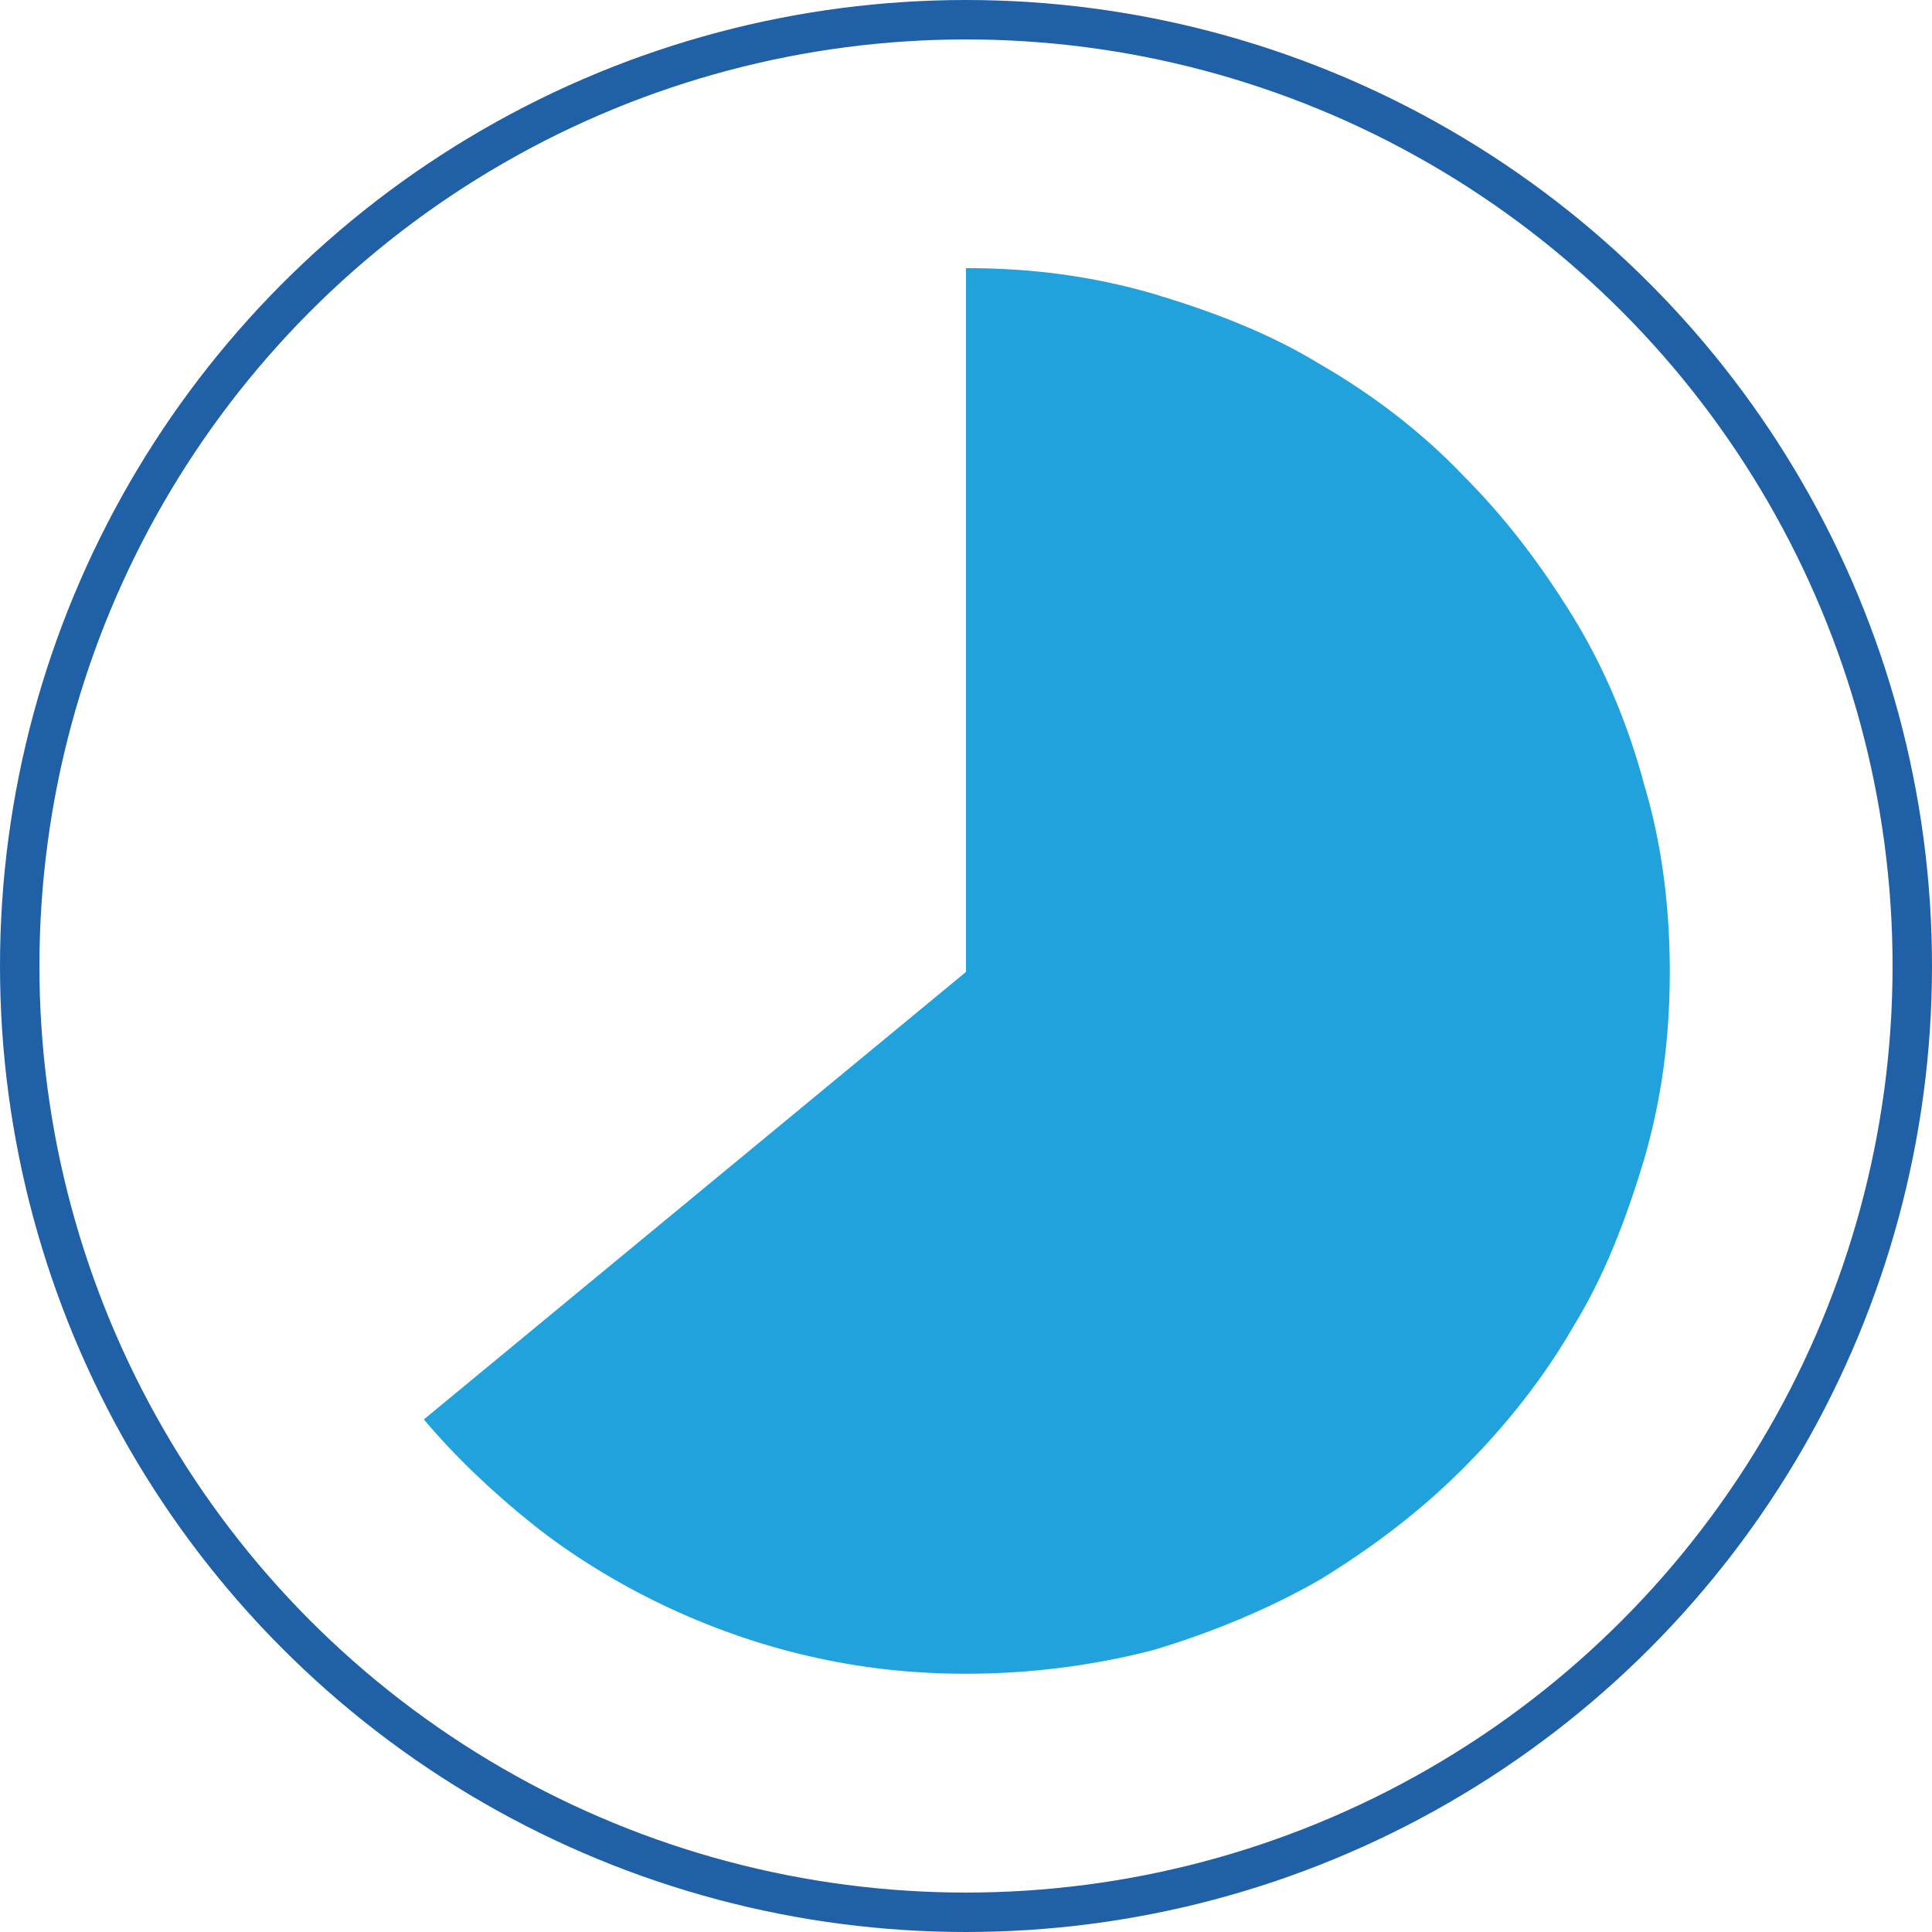
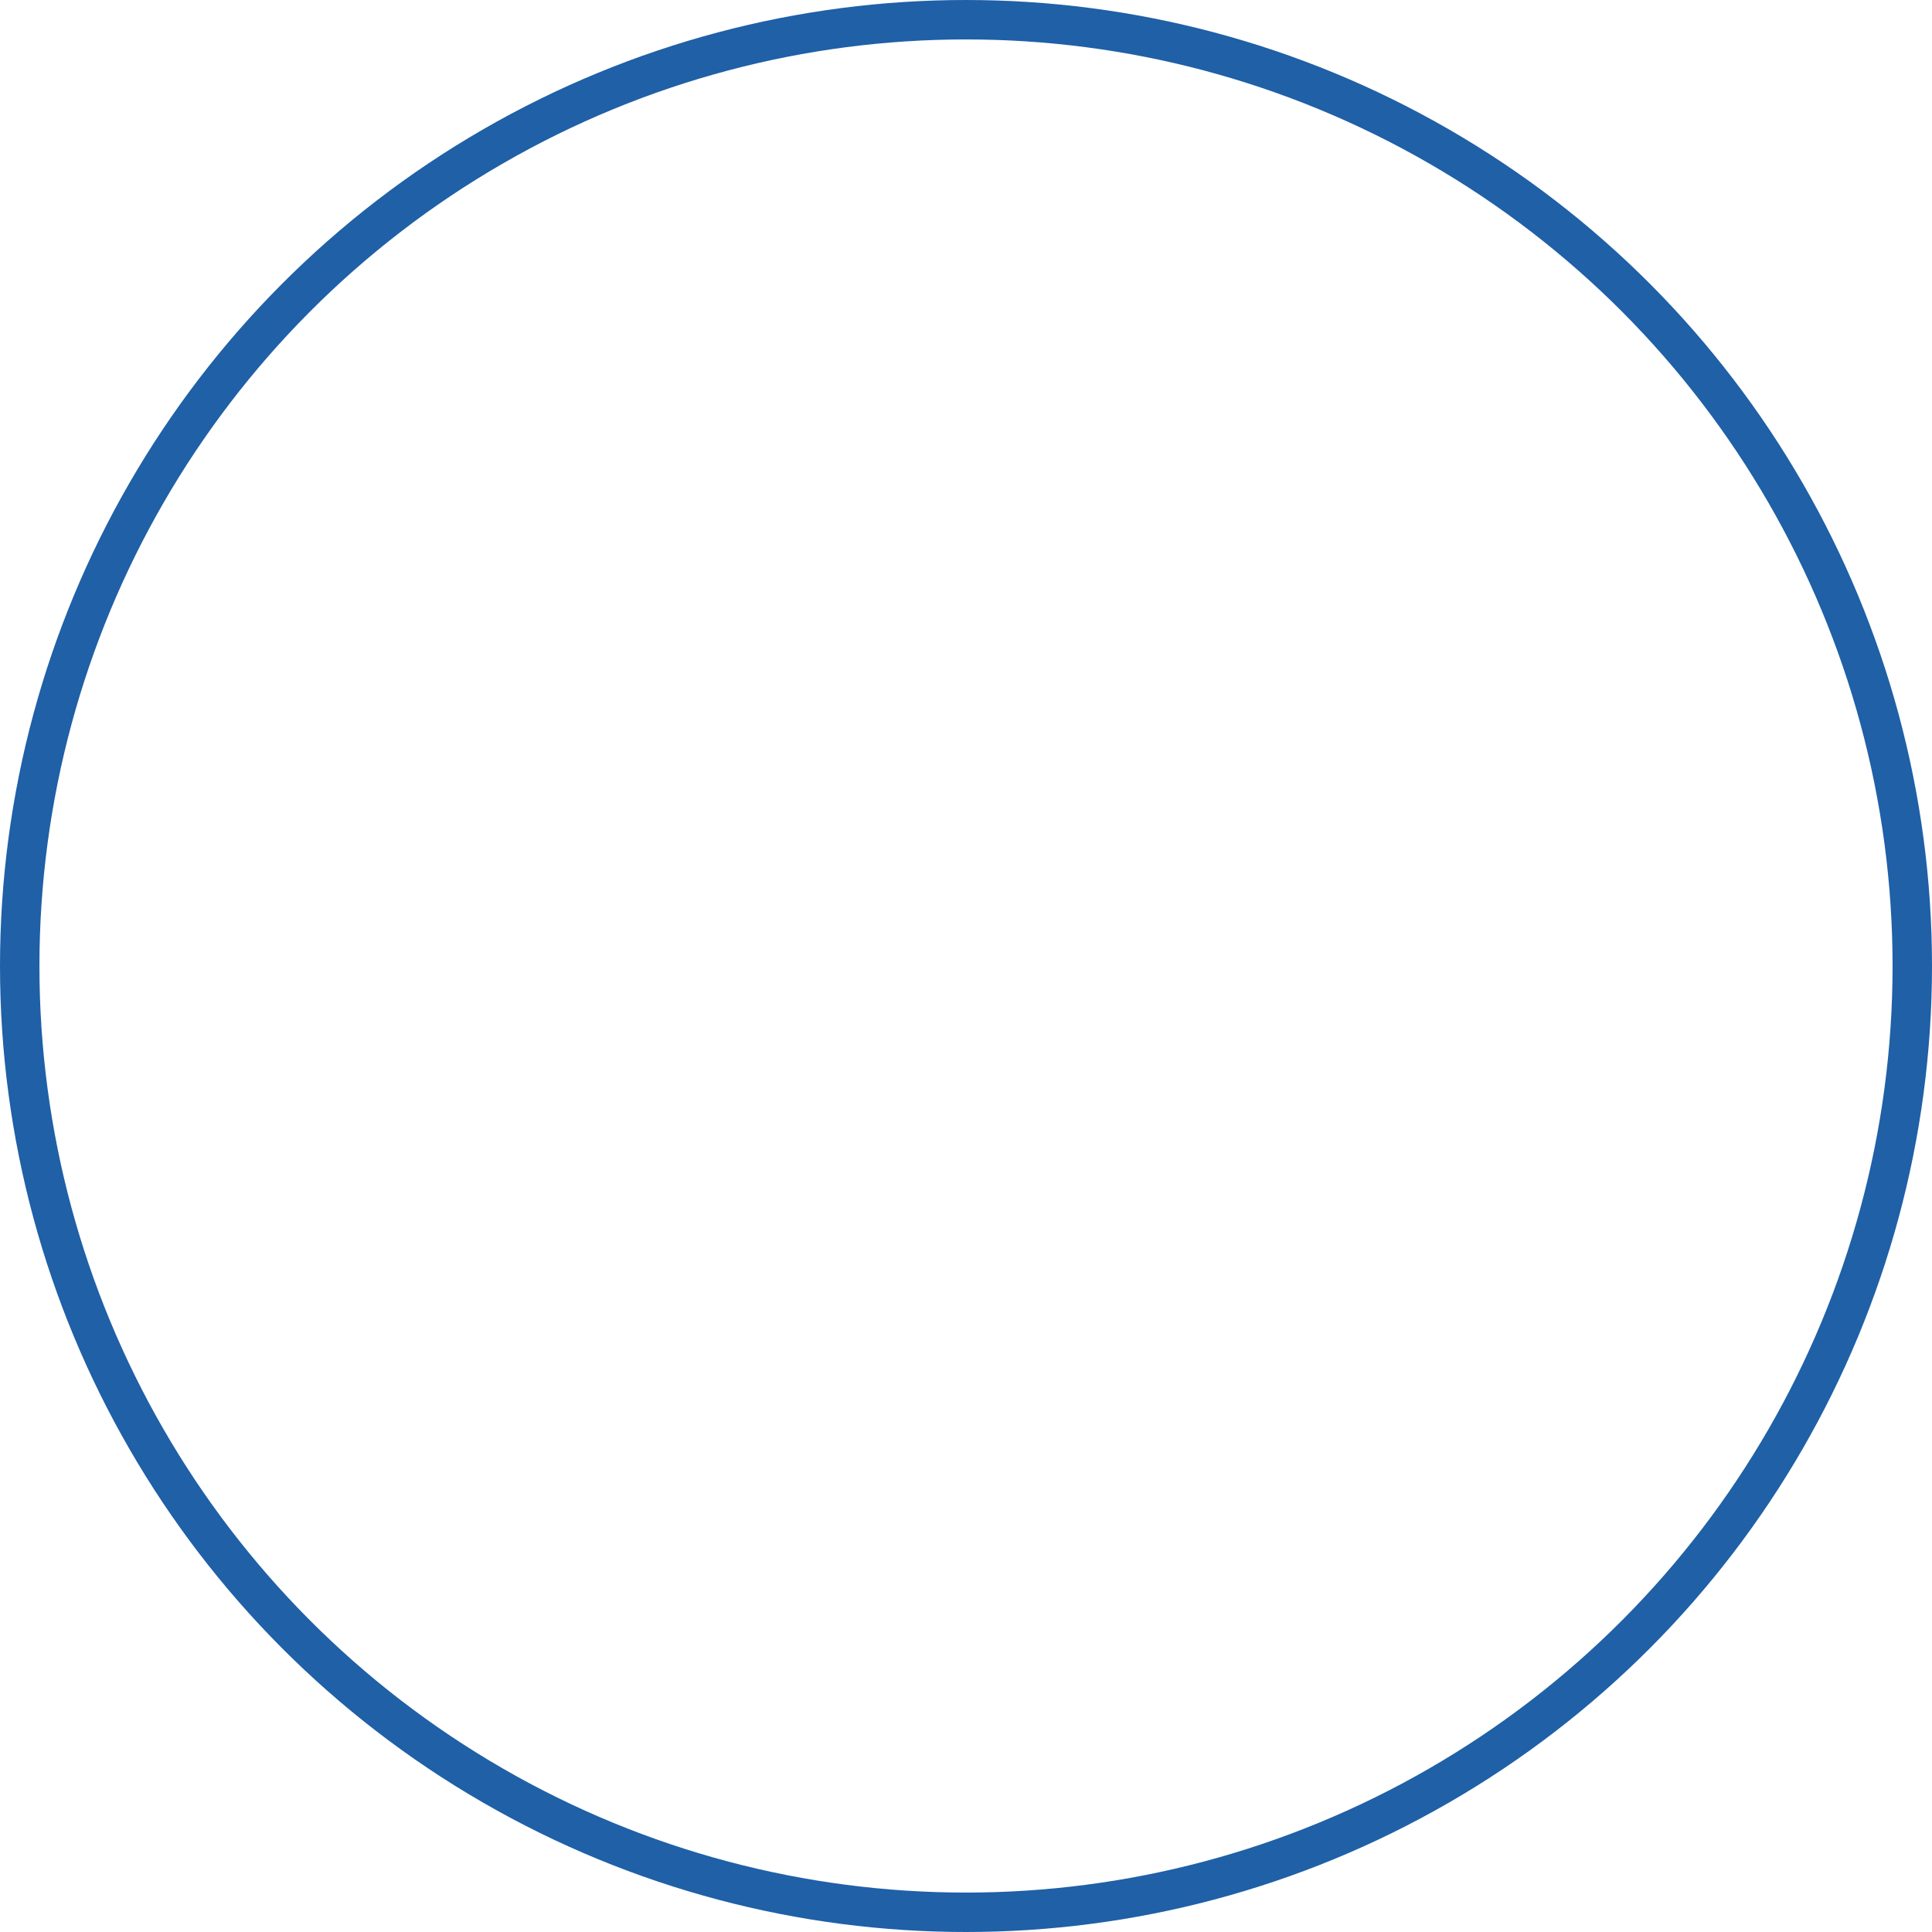
<svg xmlns="http://www.w3.org/2000/svg" id="Layer_1" viewBox="0 0 98 98">
  <style>.st0{fill:#22a2dc}.st1{fill:none;stroke:#1f60a7;stroke-width:2;stroke-miterlimit:10}</style>
-   <path class="st0" d="M49 84.9c-2.8 0-5.4-.3-8-.9-2.6-.6-5.1-1.5-7.4-2.6S29 78.9 27 77.3c-2-1.6-3.9-3.4-5.5-5.3L49 49.3V13.6c3.3 0 6.4.4 9.5 1.3 3 .9 5.9 2 8.5 3.6 2.6 1.5 5.1 3.4 7.2 5.6 2.2 2.2 4 4.6 5.6 7.2 1.6 2.6 2.8 5.5 3.6 8.5.9 3 1.3 6.2 1.3 9.5s-.4 6.4-1.3 9.5c-.9 3-2 5.9-3.6 8.5-1.5 2.6-3.4 5-5.6 7.2-2.2 2.2-4.6 4-7.2 5.6-2.6 1.5-5.5 2.7-8.5 3.6-3.1.8-6.3 1.2-9.5 1.2z" />
  <circle class="st1" cx="49" cy="49" r="48" />
</svg>